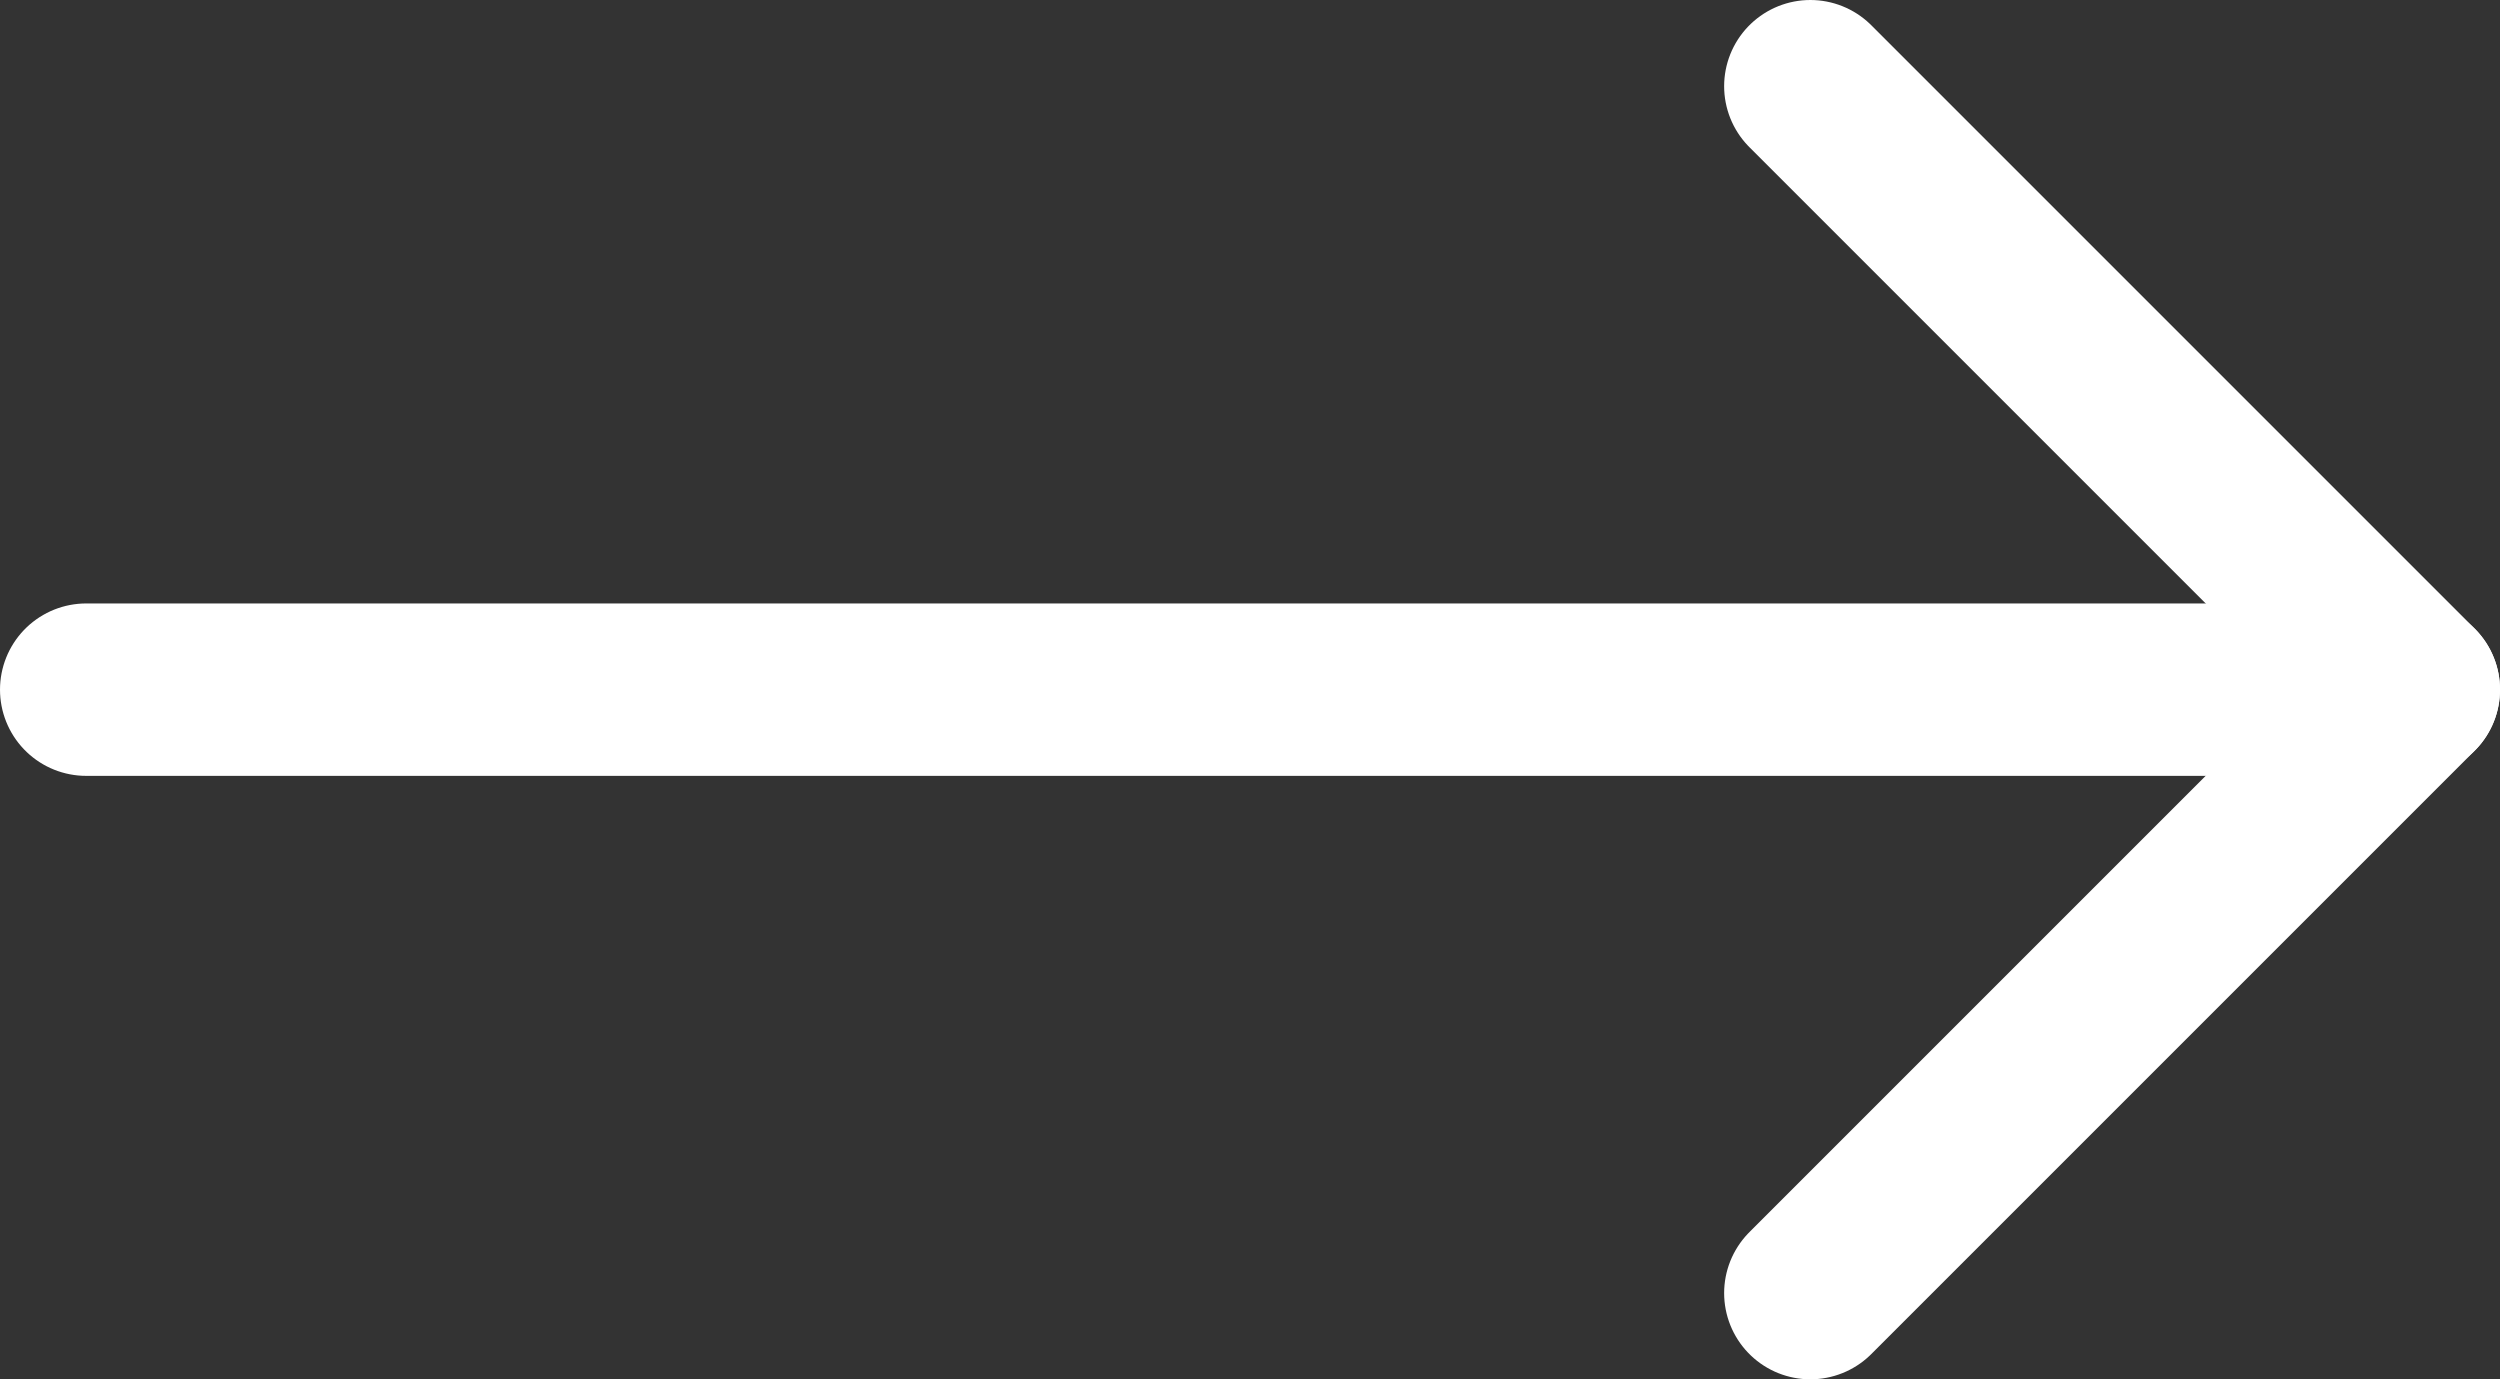
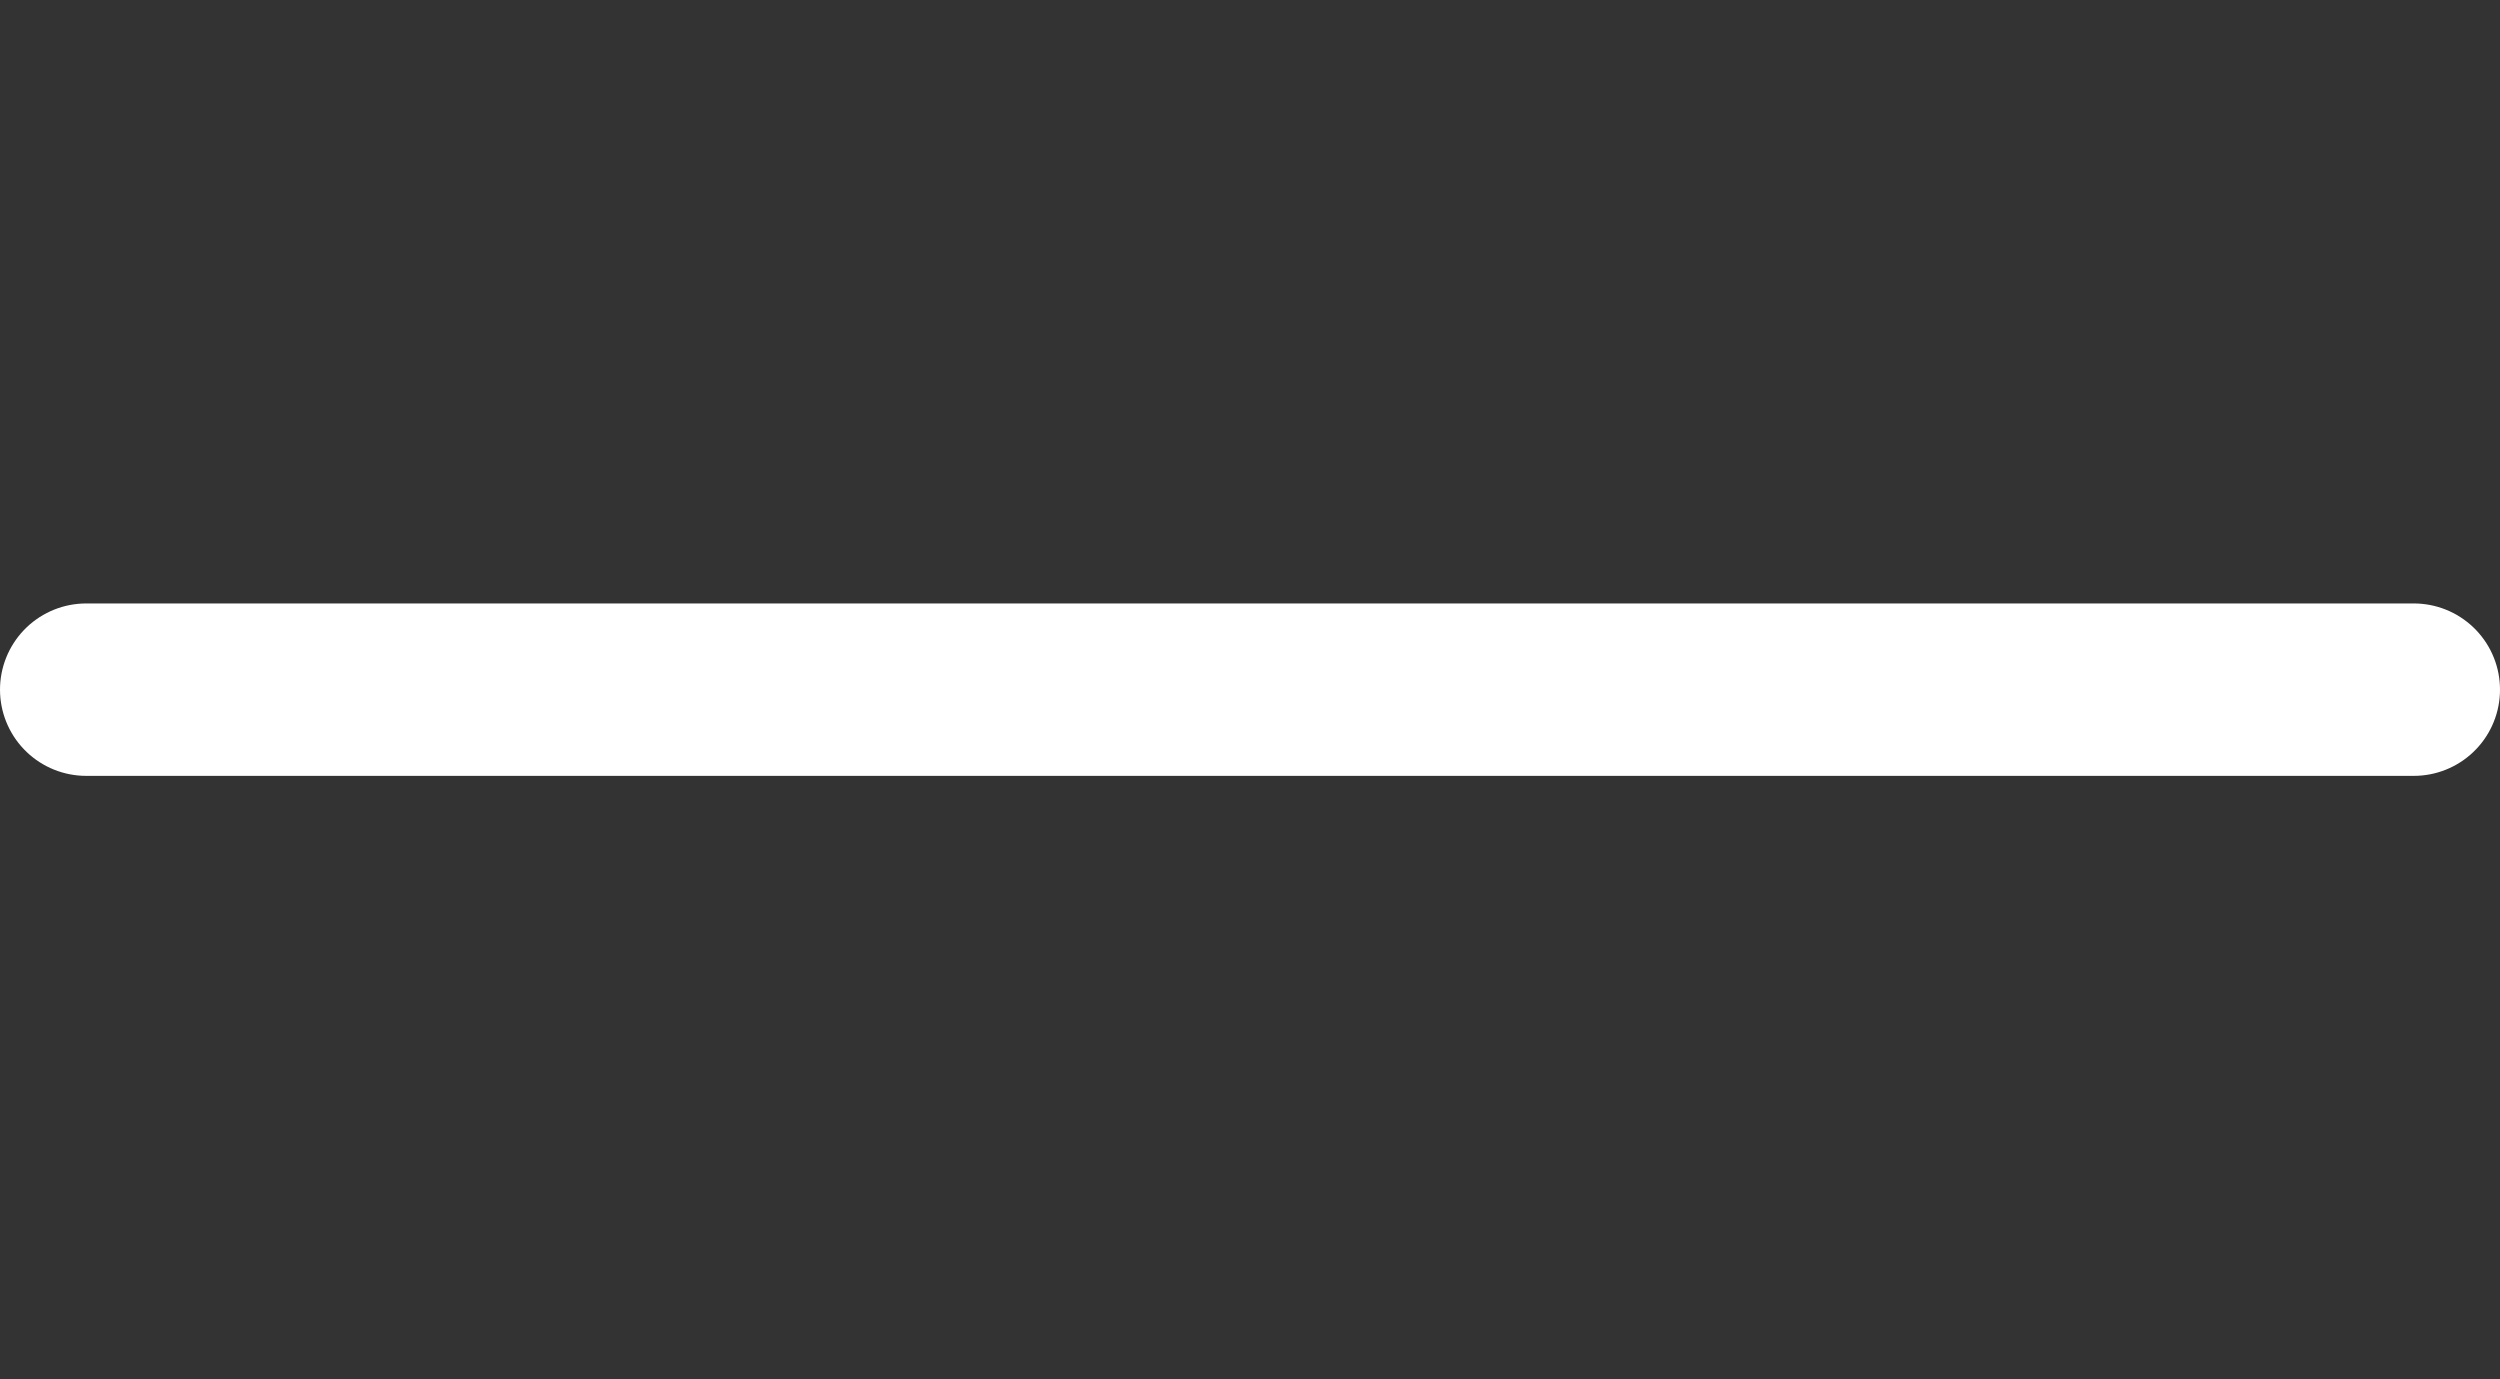
<svg xmlns="http://www.w3.org/2000/svg" width="29" height="16" viewBox="0 0 29 16" fill="none">
  <rect x="0" y="0" width="29" height="16" fill="#333333" stroke="none" />
  <path d="M1 8L28 8" stroke="white" stroke-width="2" stroke-linecap="round" stroke-linejoin="round" />
-   <path d="M21 1L28 8L21 15" stroke="white" stroke-width="2" stroke-linecap="round" stroke-linejoin="round" />
</svg>